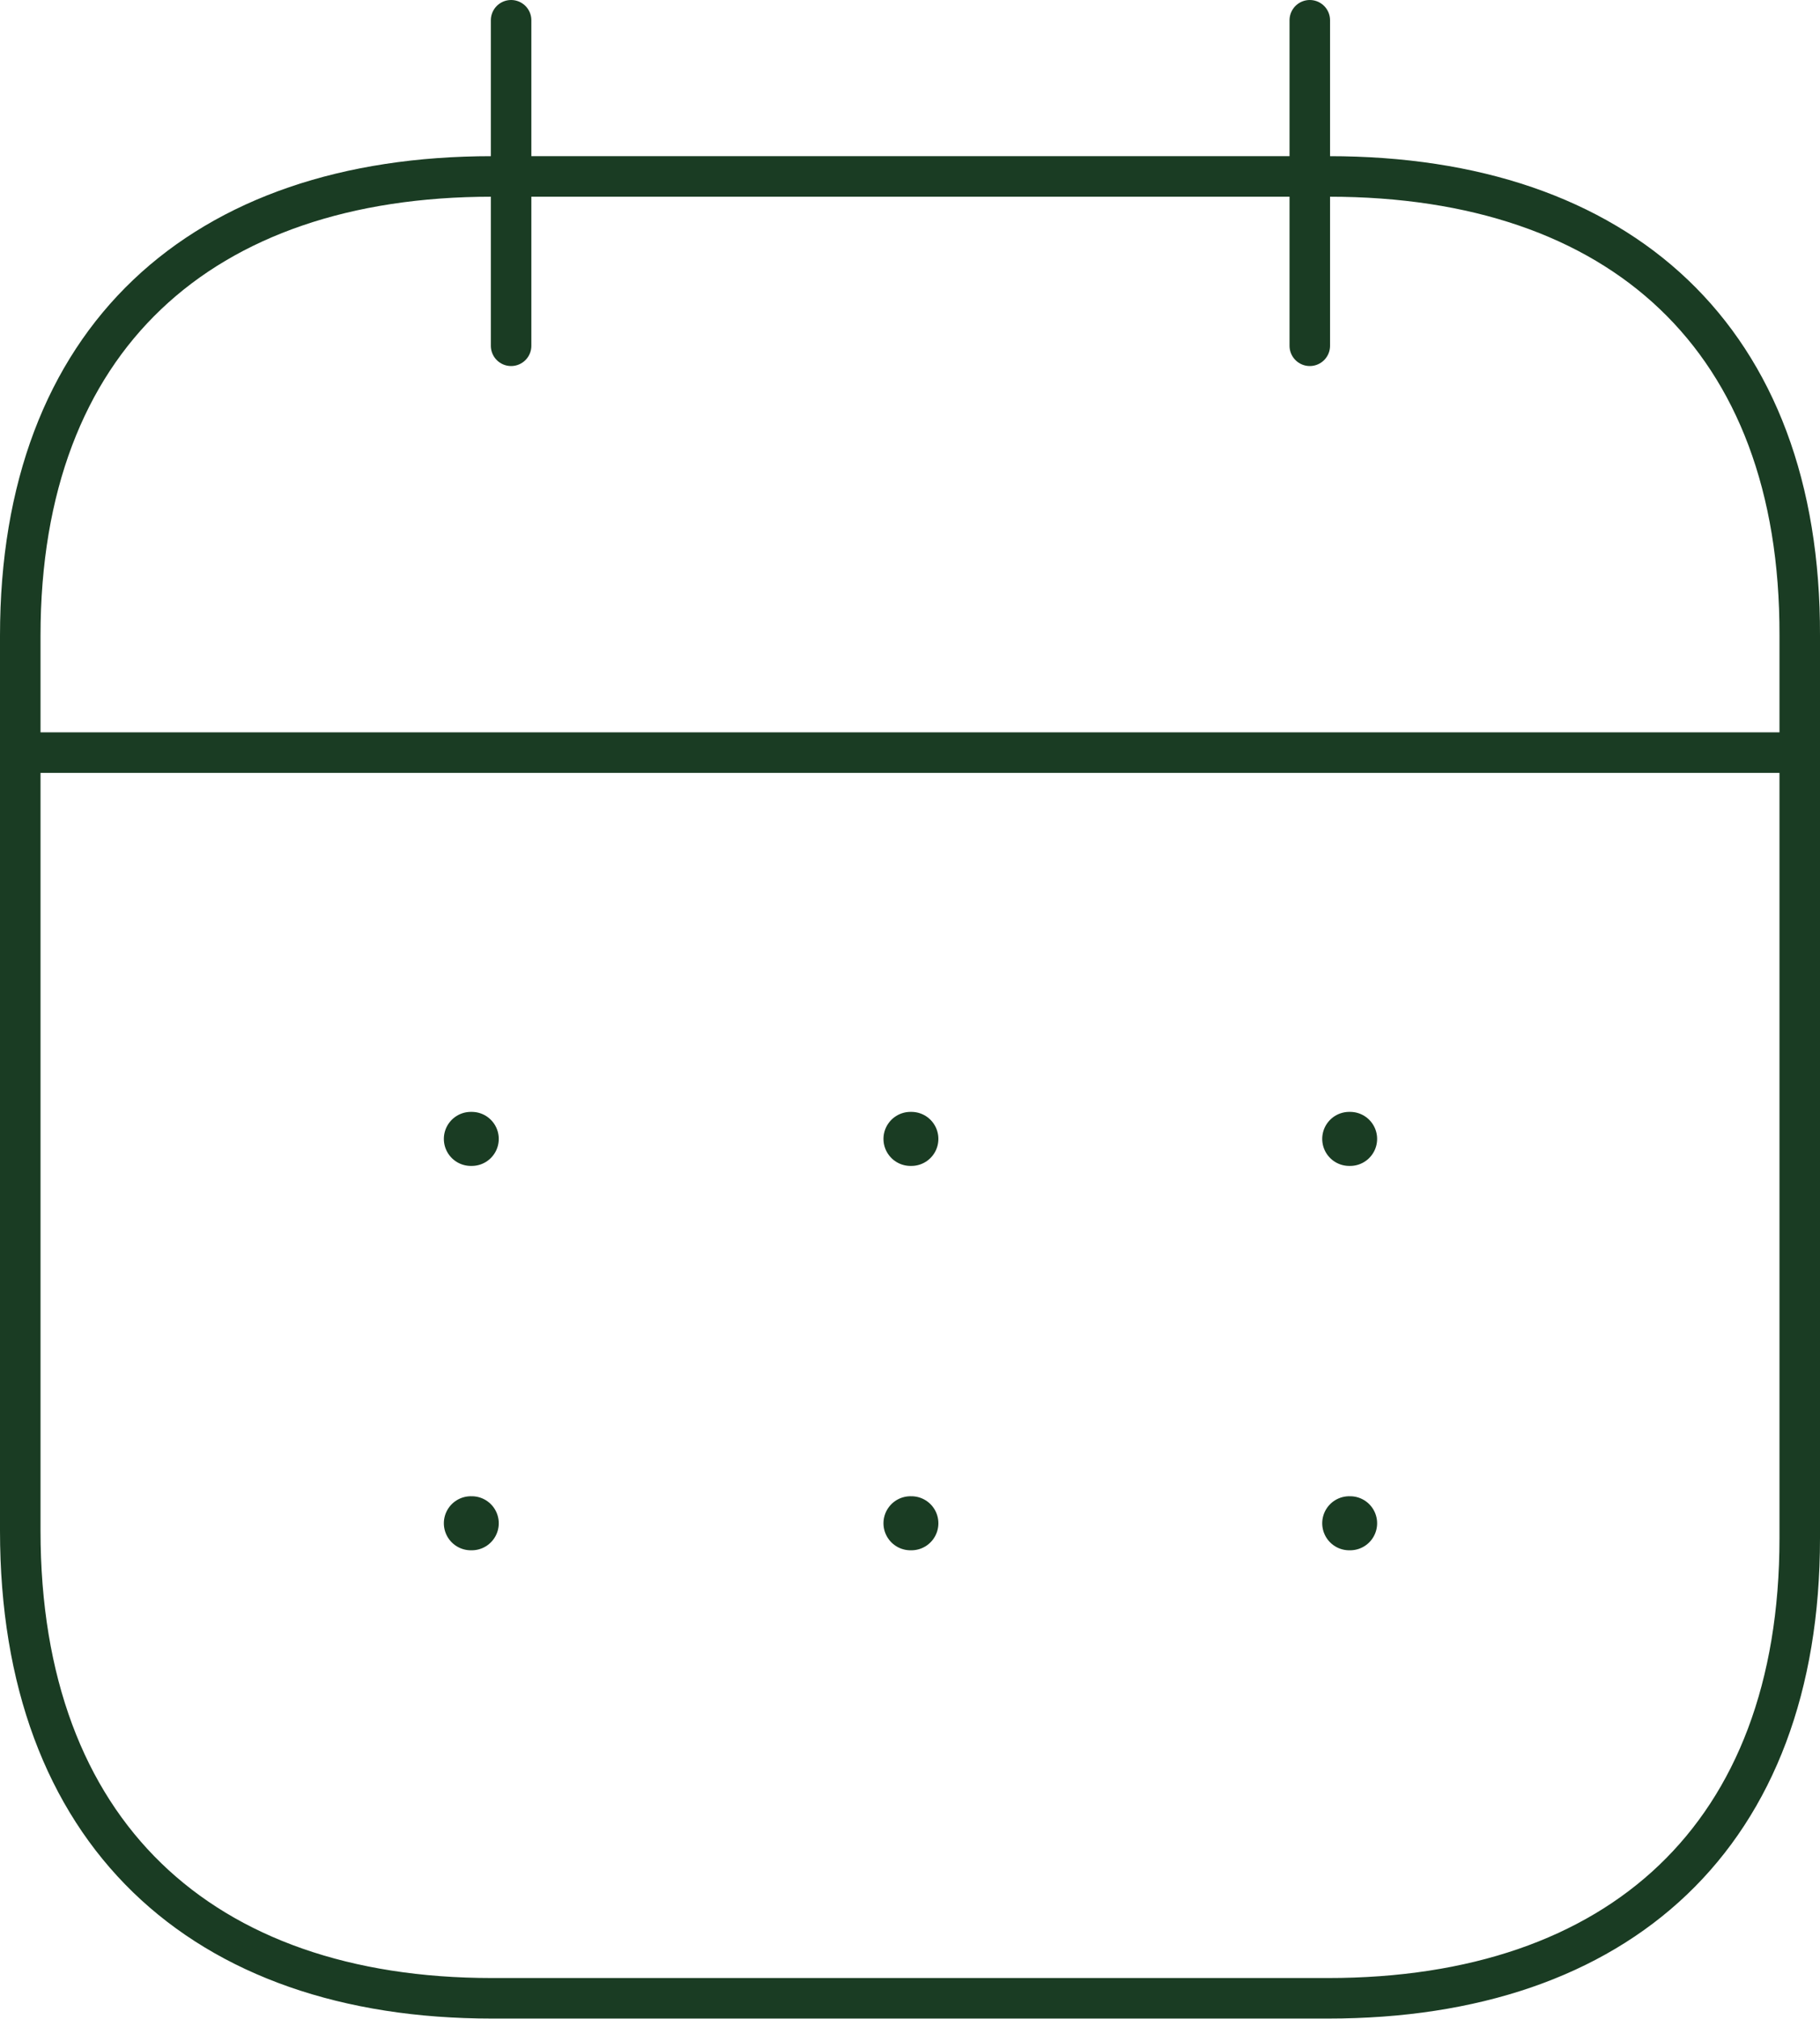
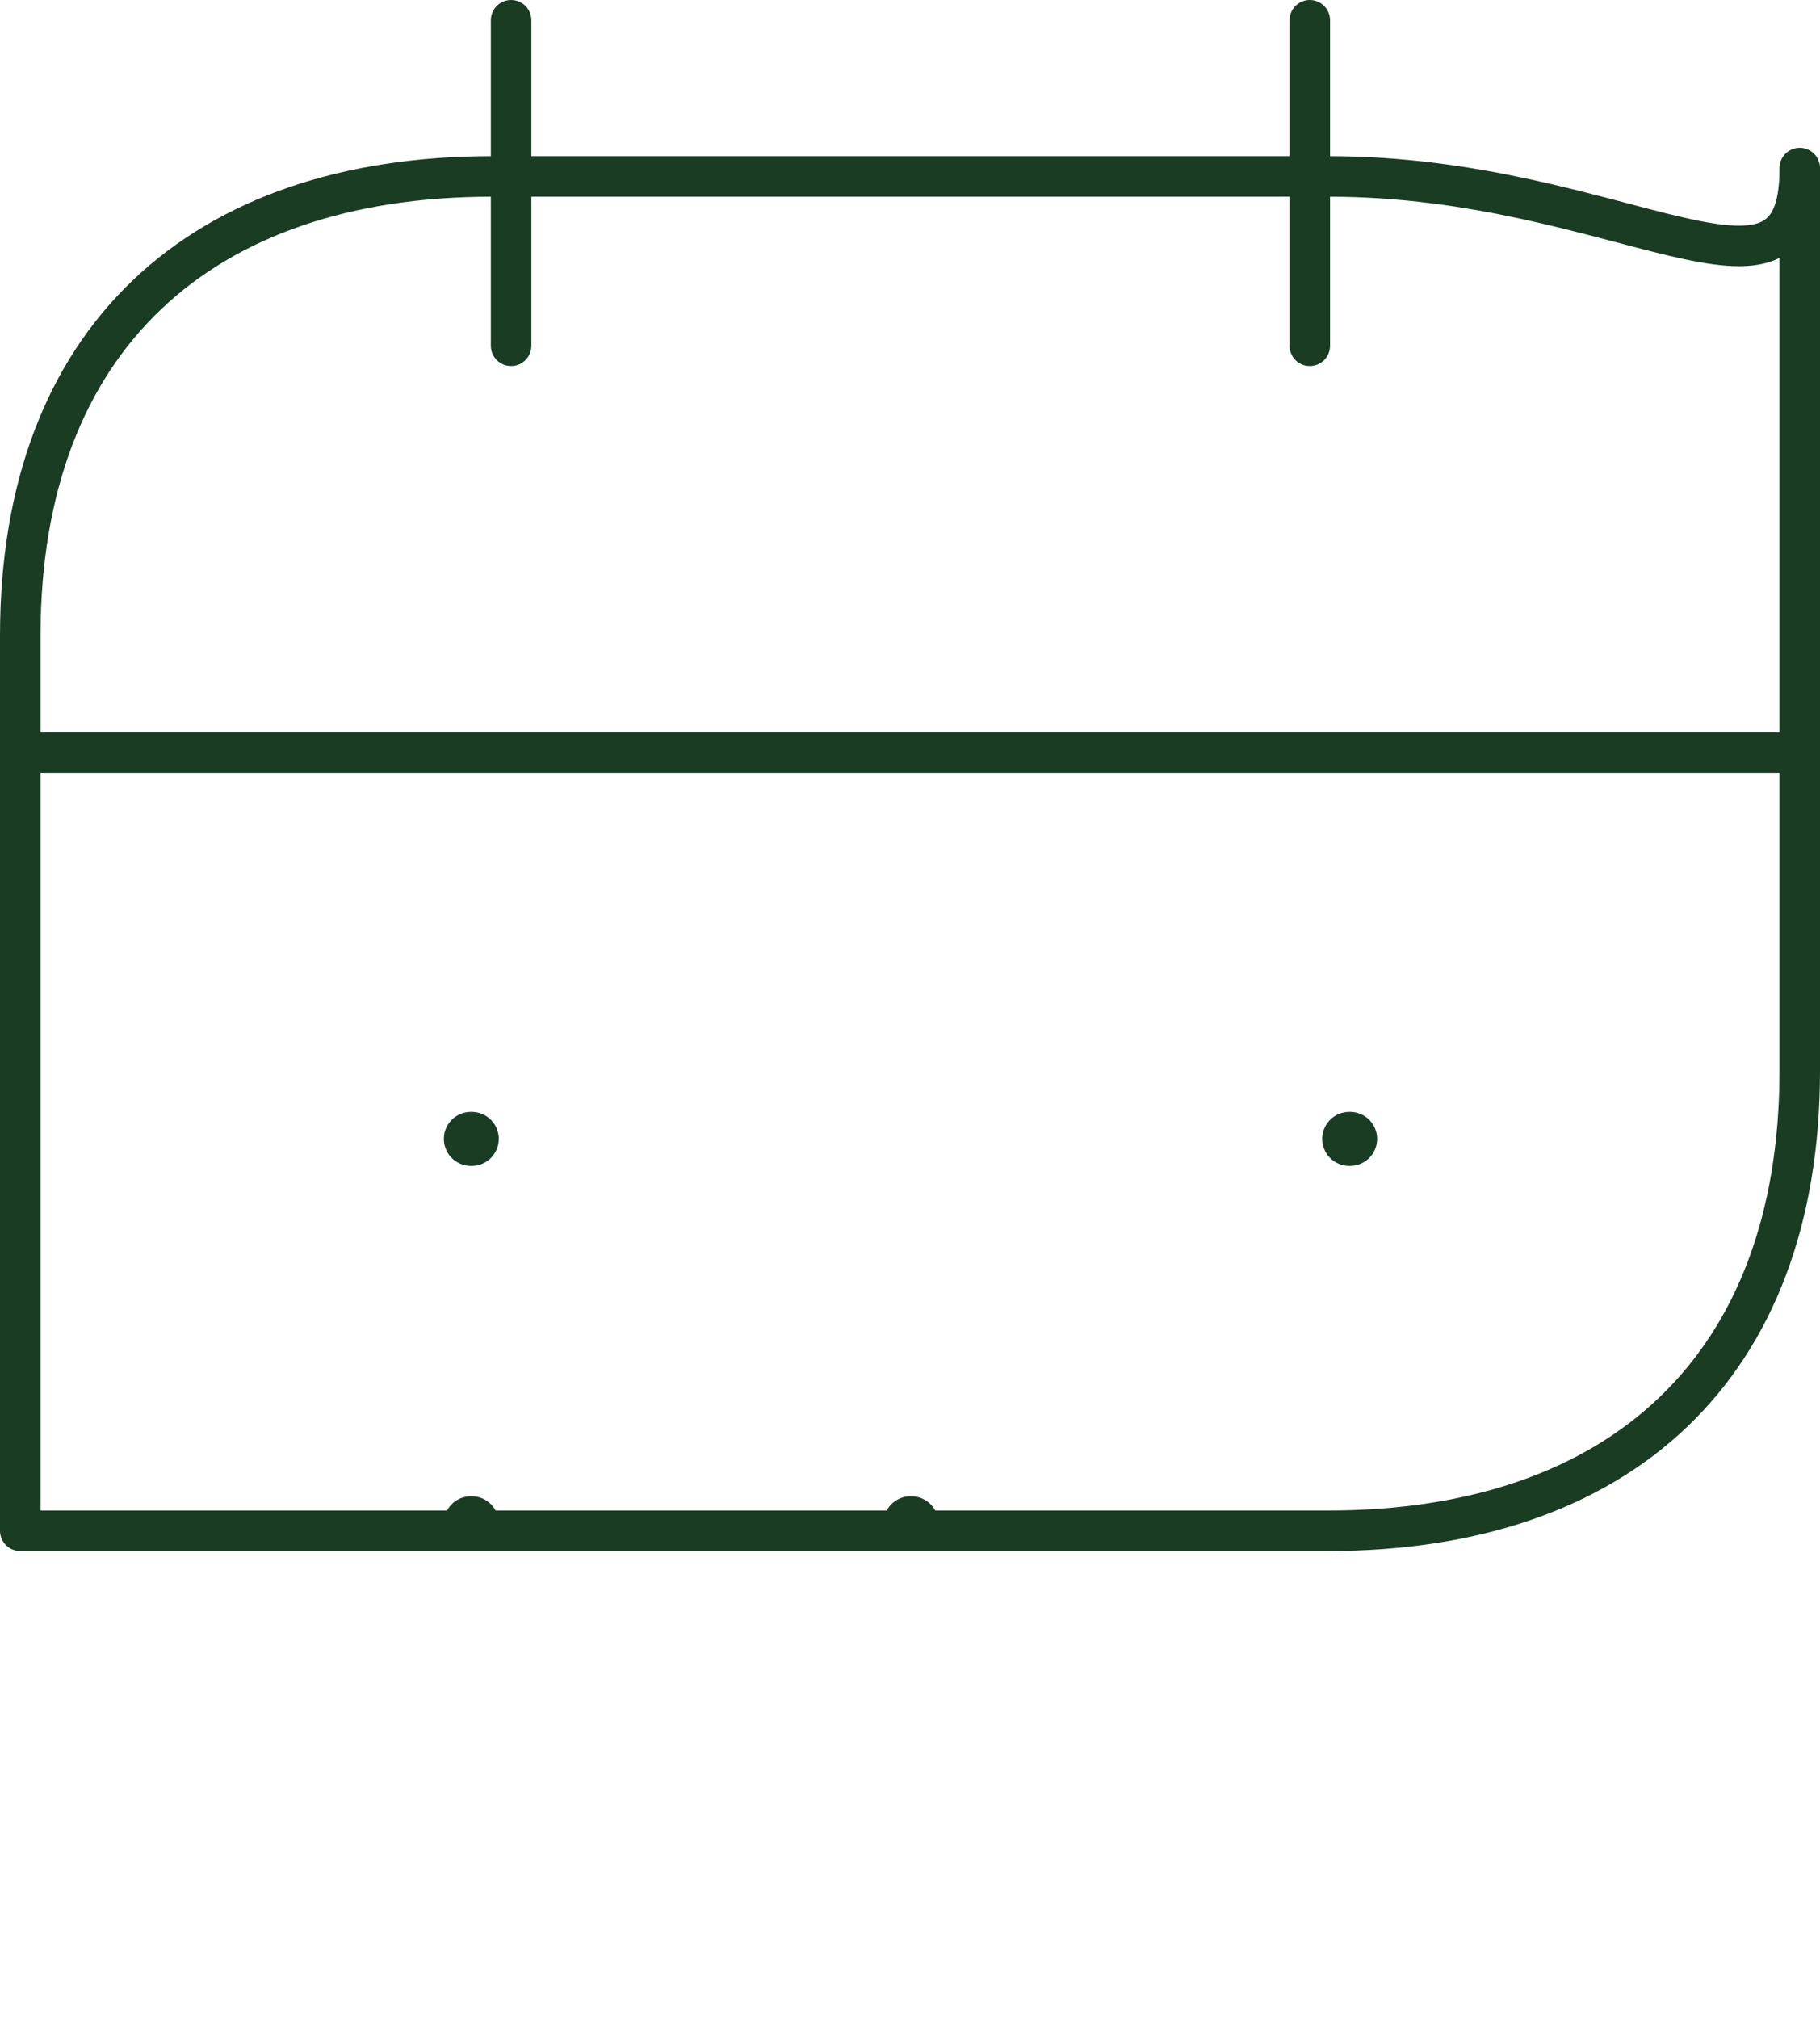
<svg xmlns="http://www.w3.org/2000/svg" width="67.38" height="74.7" viewBox="0 0 67.38 74.7">
  <defs>
    <clipPath id="clip-path">
      <rect id="Rectangle_108" data-name="Rectangle 108" width="67.316" height="74.636" fill="none" stroke="#1a3c23" stroke-width="1" />
    </clipPath>
  </defs>
  <g id="Groupe_123" data-name="Groupe 123" transform="translate(0.032 0.032)">
    <g id="Groupe_112" data-name="Groupe 112">
      <g id="Groupe_111" data-name="Groupe 111" clip-path="url(#clip-path)">
        <path id="Tracé_105" data-name="Tracé 105" d="M0,0H65.235" transform="translate(1.058 27.817)" fill="none" stroke="#1a3c23" stroke-linecap="round" stroke-width="1.5" />
      </g>
    </g>
    <line id="Ligne_12" data-name="Ligne 12" x2="0.033" transform="translate(49.919 42.112)" fill="none" stroke="#1a3c23" stroke-linecap="round" stroke-linejoin="round" stroke-width="2" />
-     <line id="Ligne_13" data-name="Ligne 13" x2="0.033" transform="translate(33.676 42.112)" fill="none" stroke="#1a3c23" stroke-linecap="round" stroke-linejoin="round" stroke-width="2" />
    <line id="Ligne_14" data-name="Ligne 14" x2="0.033" transform="translate(17.4 42.112)" fill="none" stroke="#1a3c23" stroke-linecap="round" stroke-linejoin="round" stroke-width="2" />
-     <line id="Ligne_15" data-name="Ligne 15" x2="0.033" transform="translate(49.919 56.335)" fill="none" stroke="#1a3c23" stroke-linecap="round" stroke-linejoin="round" stroke-width="2" />
    <line id="Ligne_16" data-name="Ligne 16" x2="0.033" transform="translate(33.676 56.335)" fill="none" stroke="#1a3c23" stroke-linecap="round" stroke-linejoin="round" stroke-width="2" />
    <line id="Ligne_17" data-name="Ligne 17" x2="0.033" transform="translate(17.4 56.335)" fill="none" stroke="#1a3c23" stroke-linecap="round" stroke-linejoin="round" stroke-width="2" />
    <g id="Groupe_114" data-name="Groupe 114">
      <g id="Groupe_115" data-name="Groupe 115">
        <line id="Ligne_18" data-name="Ligne 18" y2="12.045" transform="translate(48.459 0.718)" fill="none" stroke="#1a3c23" stroke-linecap="round" stroke-linejoin="round" stroke-width="1.5" />
        <line id="Ligne_19" data-name="Ligne 19" y2="12.045" transform="translate(18.89 0.718)" fill="none" stroke="#1a3c23" stroke-linecap="round" stroke-linejoin="round" stroke-width="1.5" />
-         <path id="Tracé_104" data-name="Tracé 104" d="M49.451,9.051H18.462C7.713,9.051,1,15.039,1,26.044V59.167c0,11.177,6.713,17.3,17.462,17.3H49.418c10.782,0,17.462-6.021,17.462-17.026v-33.4C66.913,15.039,60.233,9.051,49.451,9.051Z" transform="translate(-0.282 -2.554)" fill="none" stroke="#1a3c23" stroke-linecap="round" stroke-linejoin="round" stroke-width="1.5" />
+         <path id="Tracé_104" data-name="Tracé 104" d="M49.451,9.051H18.462C7.713,9.051,1,15.039,1,26.044V59.167H49.418c10.782,0,17.462-6.021,17.462-17.026v-33.4C66.913,15.039,60.233,9.051,49.451,9.051Z" transform="translate(-0.282 -2.554)" fill="none" stroke="#1a3c23" stroke-linecap="round" stroke-linejoin="round" stroke-width="1.5" />
      </g>
    </g>
  </g>
</svg>